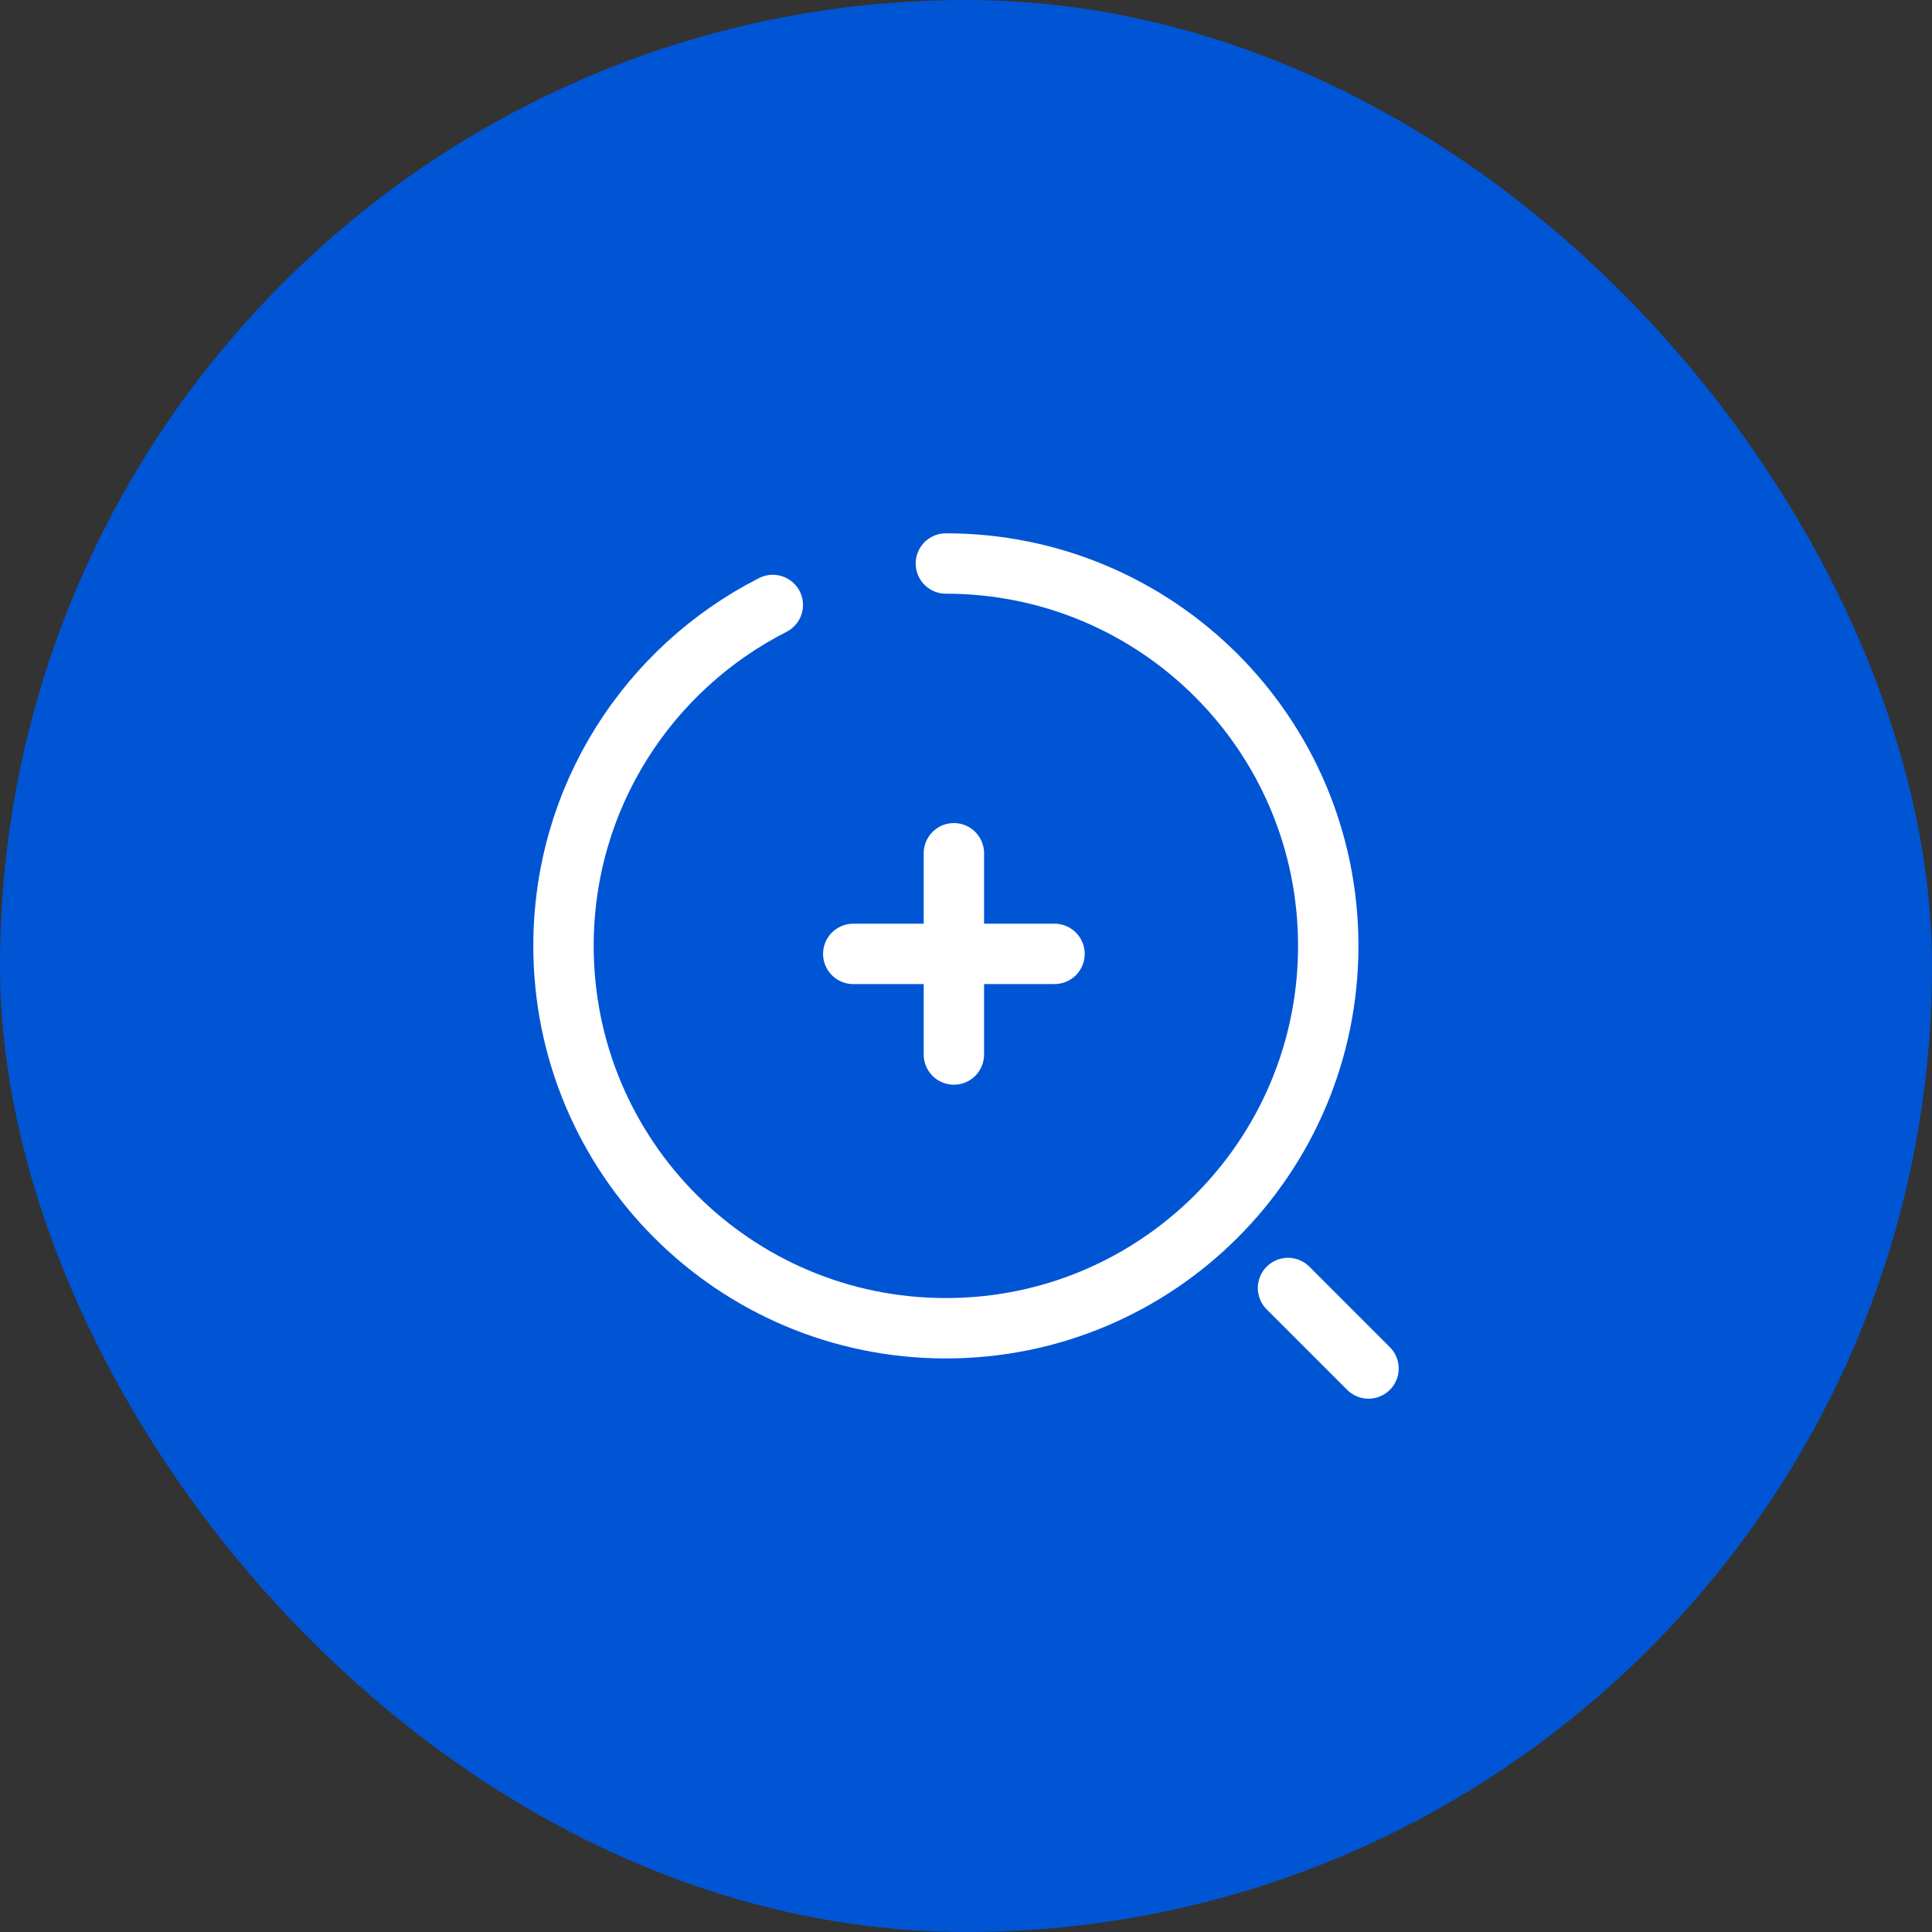
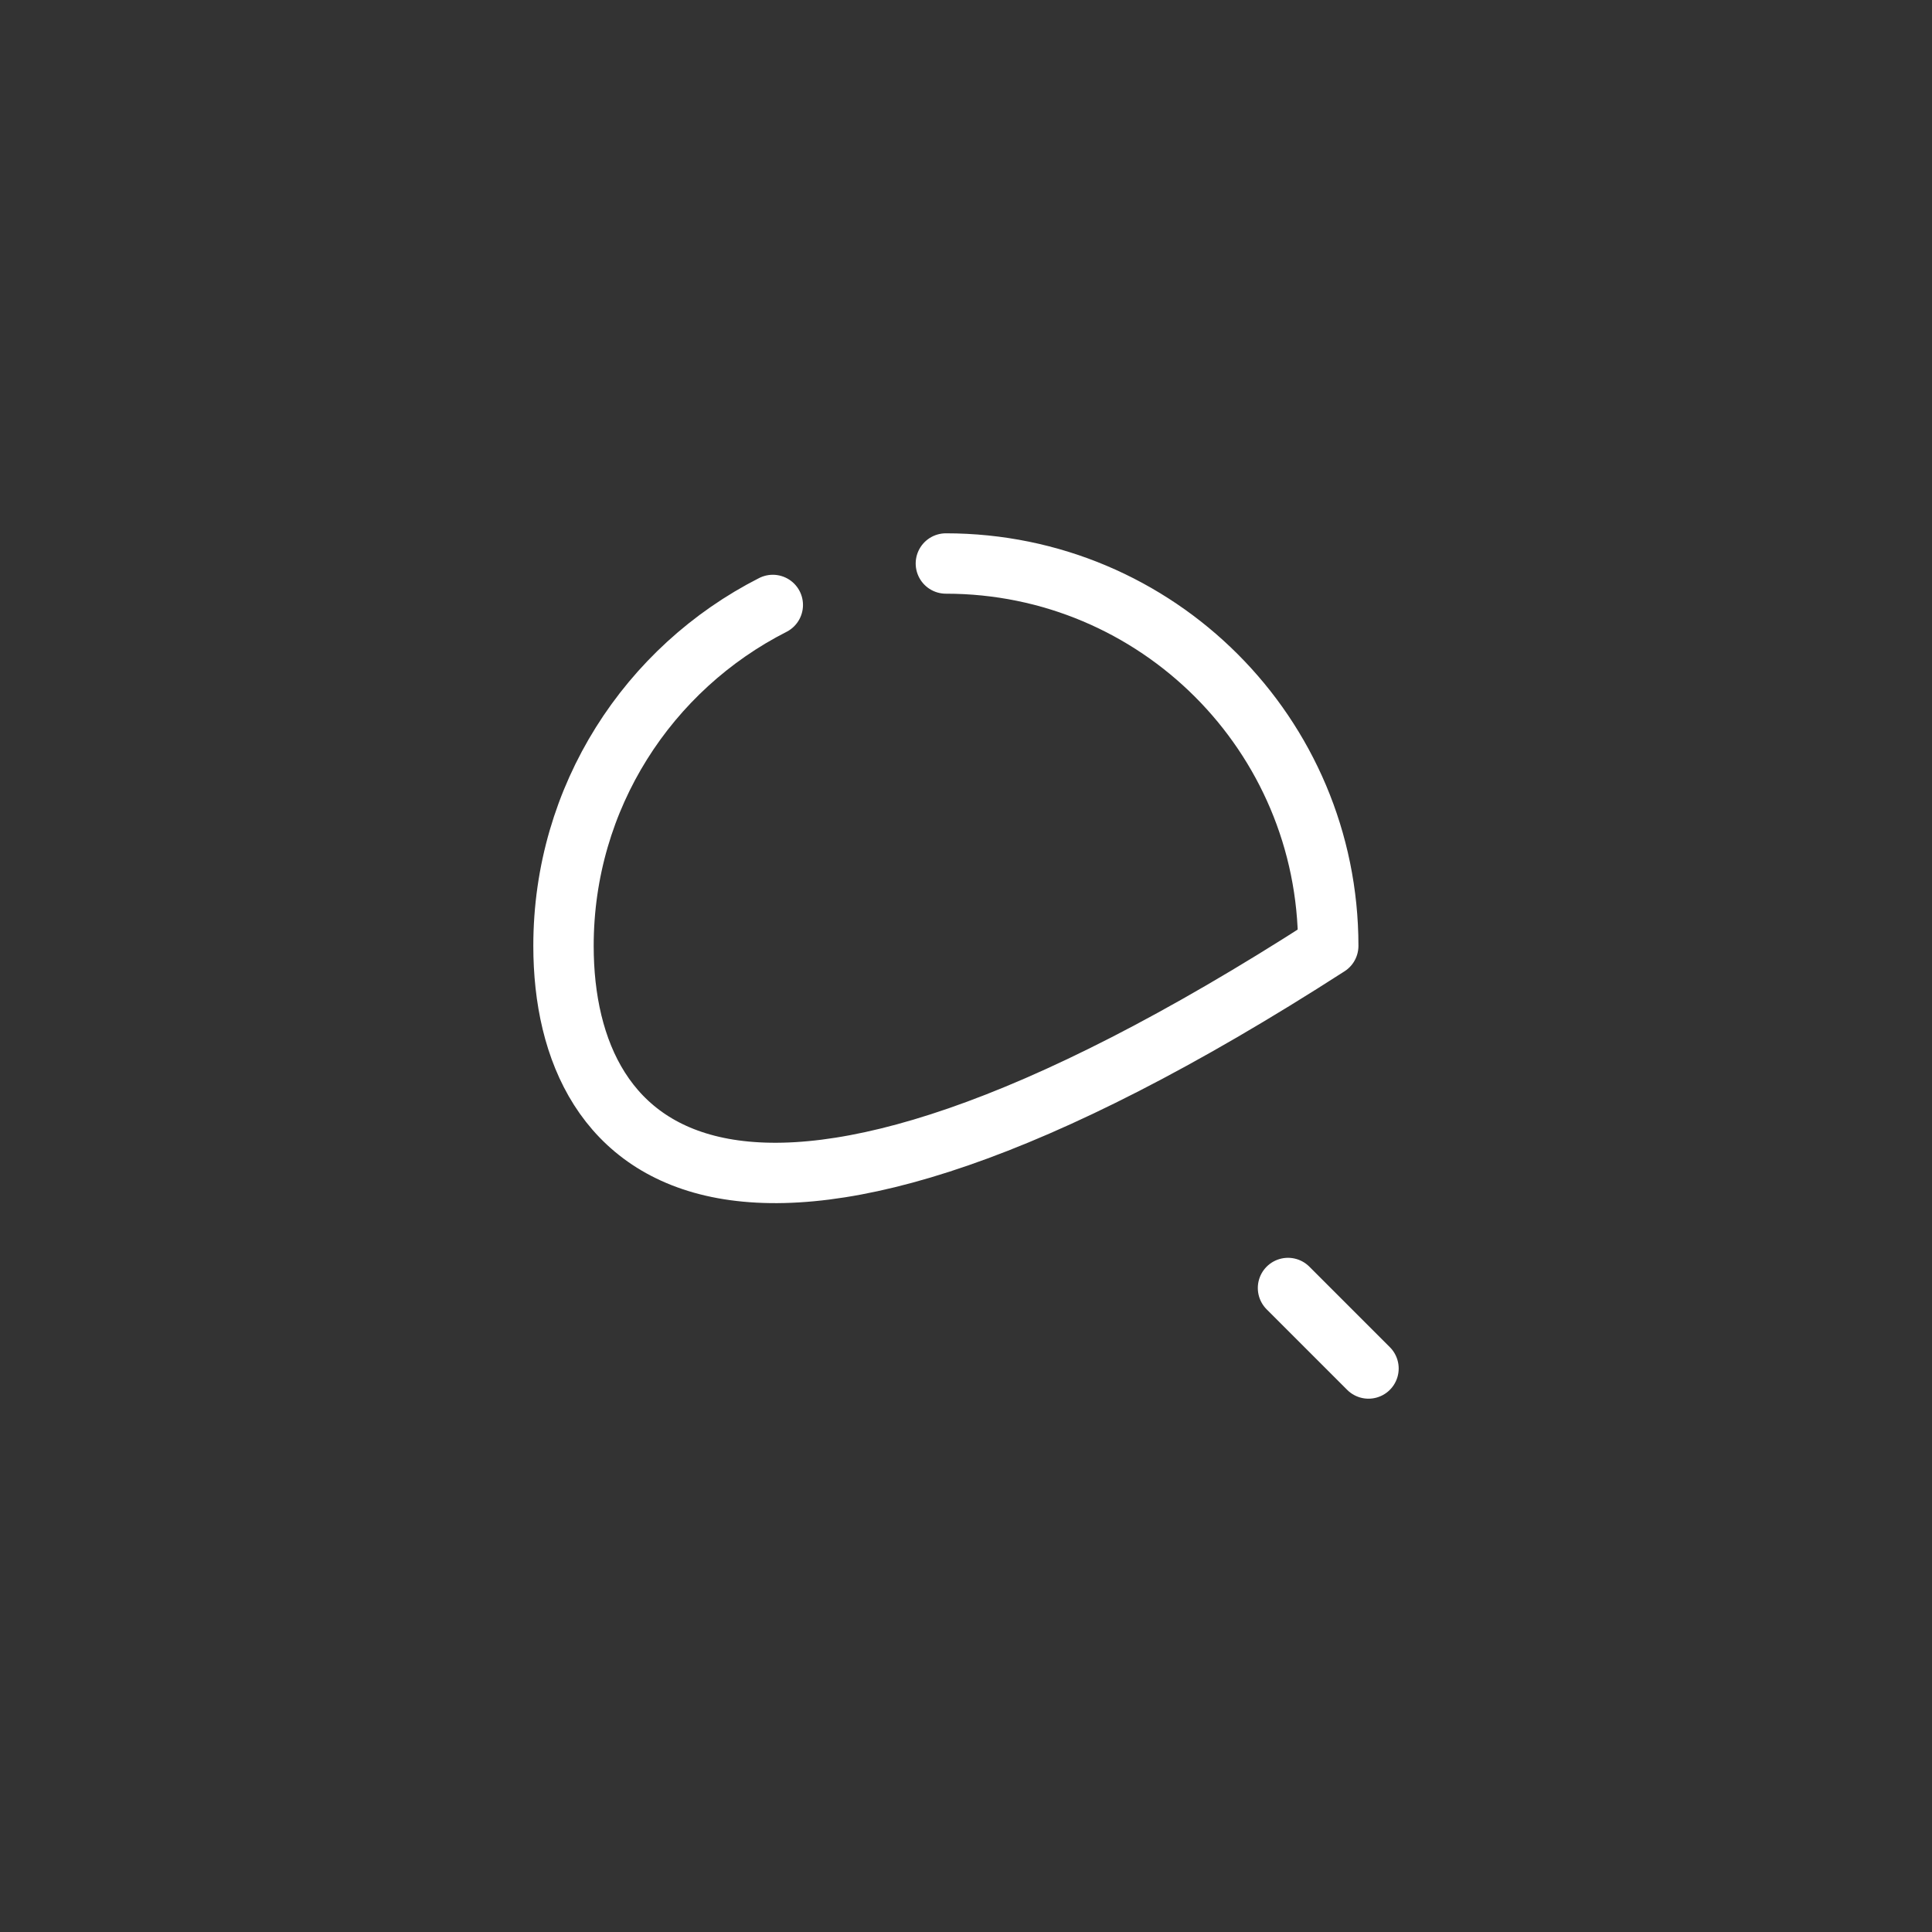
<svg xmlns="http://www.w3.org/2000/svg" width="48" height="48" viewBox="0 0 48 48" fill="none">
  <rect x="0" y="0" width="48" height="48" fill="#333333" stroke="none" />
-   <rect width="48" height="48" rx="24" fill="#0055D4" />
  <path d="M21.199 23.699H26.199H21.199Z" fill="white" />
-   <path d="M21.199 23.699H26.199" stroke="white" stroke-width="1.5" stroke-linecap="round" stroke-linejoin="round" />
-   <path d="M23.699 26.199V21.199" stroke="white" stroke-width="1.5" stroke-linecap="round" stroke-linejoin="round" />
-   <path d="M23.5 14C28.75 14 33 18.25 33 23.5C33 28.75 28.75 33 23.5 33C18.25 33 14 28.75 14 23.5C14 19.8 16.11 16.6 19.2 15.03" stroke="white" stroke-width="1.5" stroke-linecap="round" stroke-linejoin="round" />
+   <path d="M23.5 14C28.75 14 33 18.25 33 23.5C18.25 33 14 28.75 14 23.5C14 19.8 16.11 16.6 19.2 15.03" stroke="white" stroke-width="1.5" stroke-linecap="round" stroke-linejoin="round" />
  <path d="M34 34L32 32" stroke="white" stroke-width="1.5" stroke-linecap="round" stroke-linejoin="round" />
</svg>